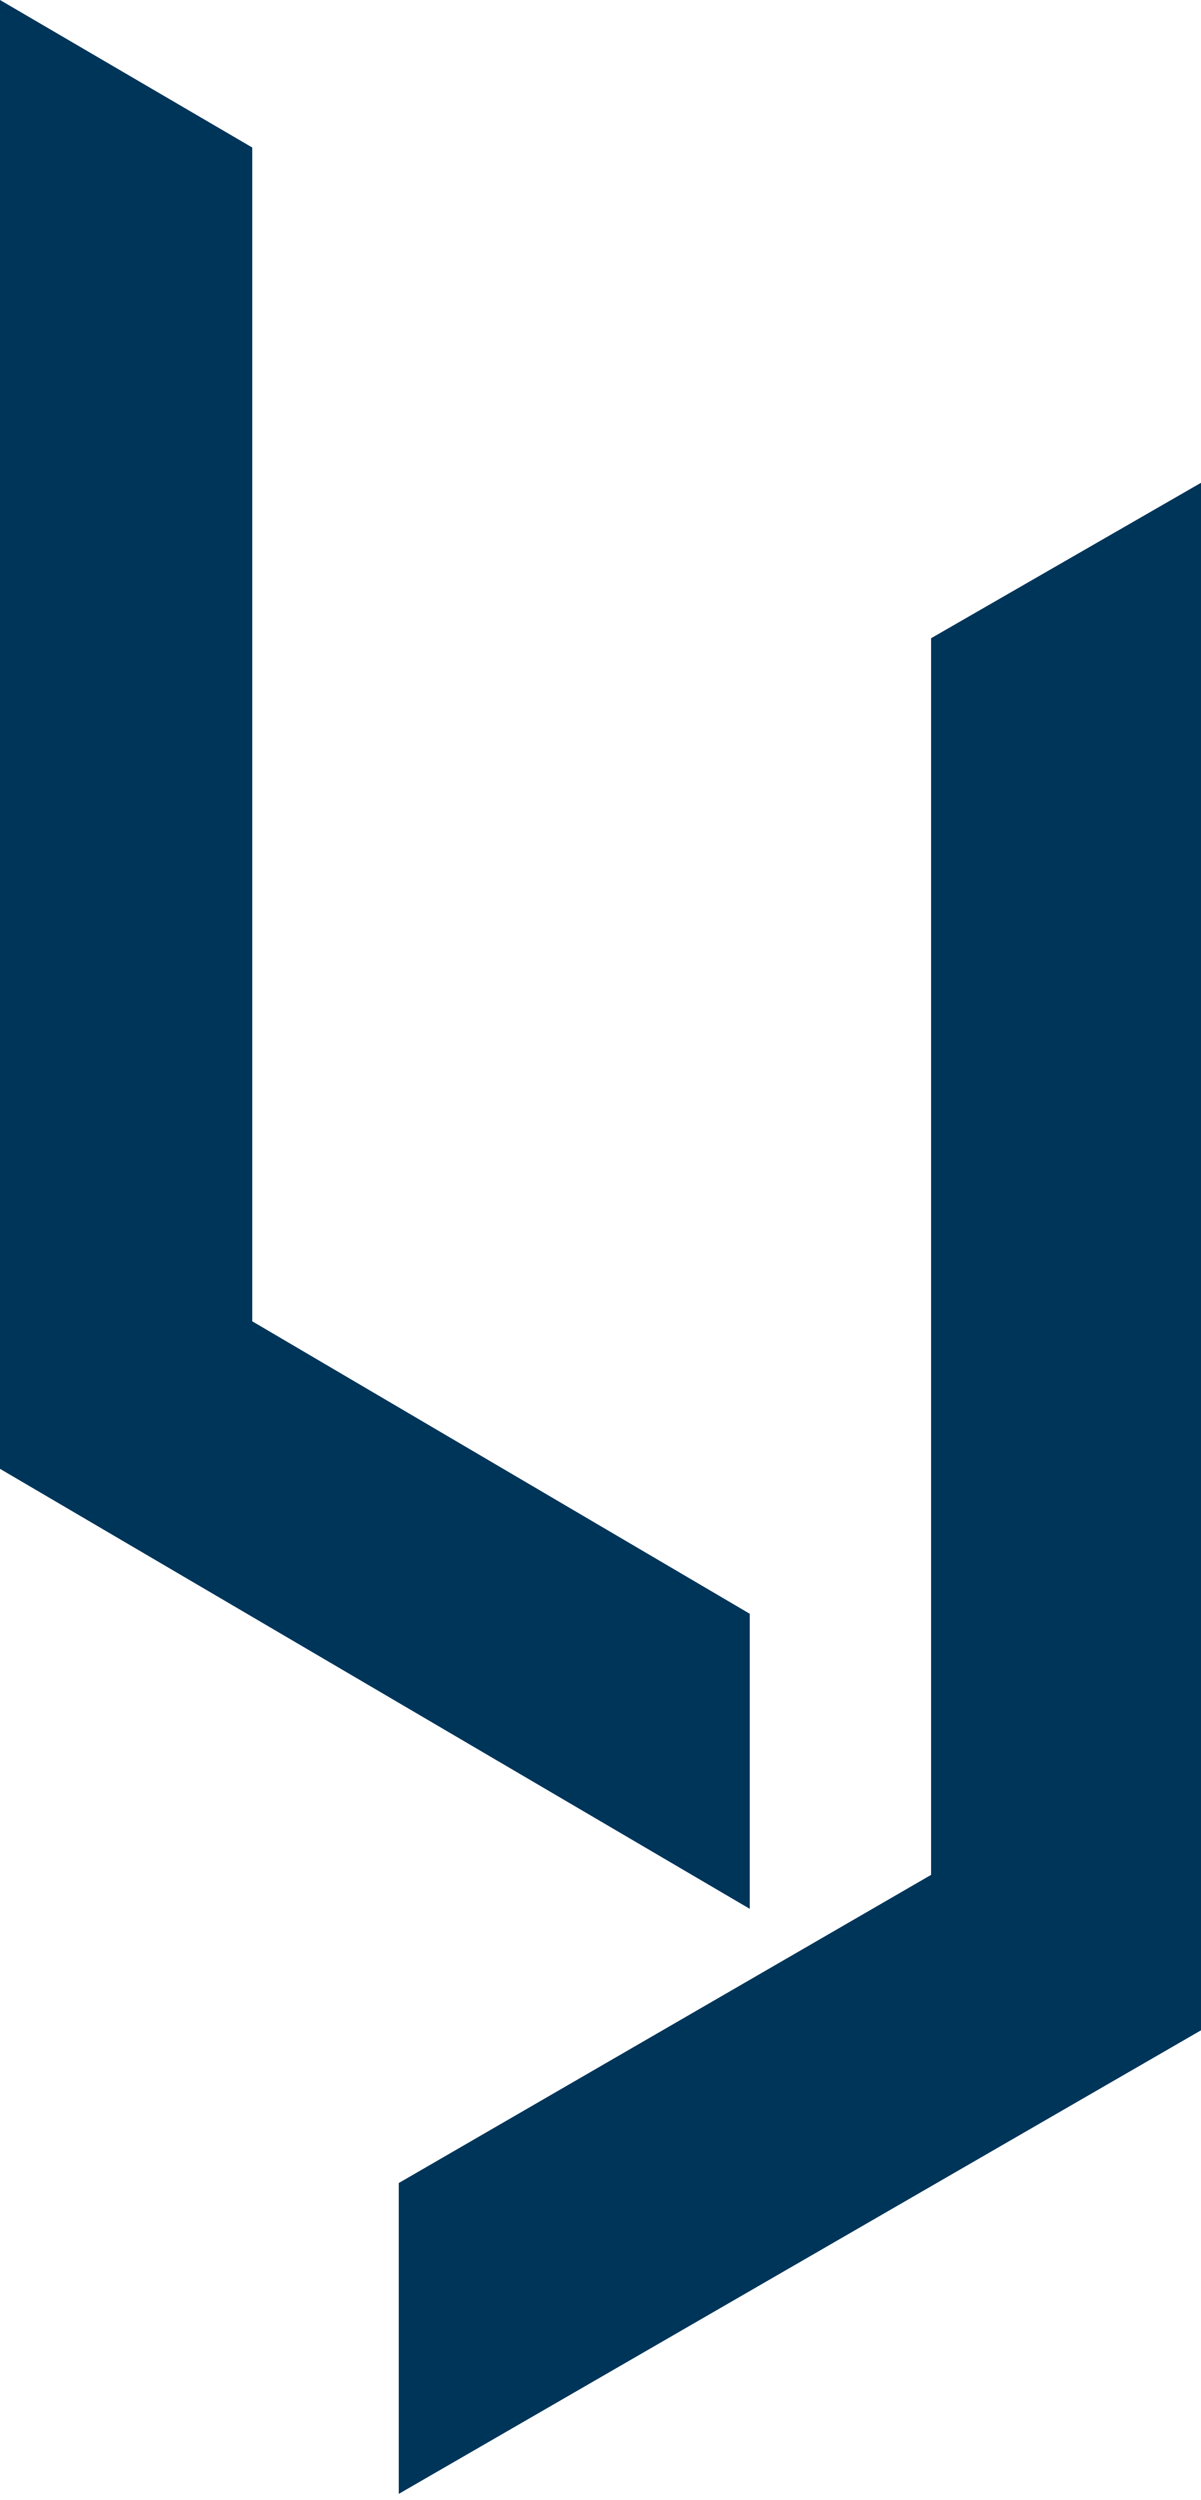
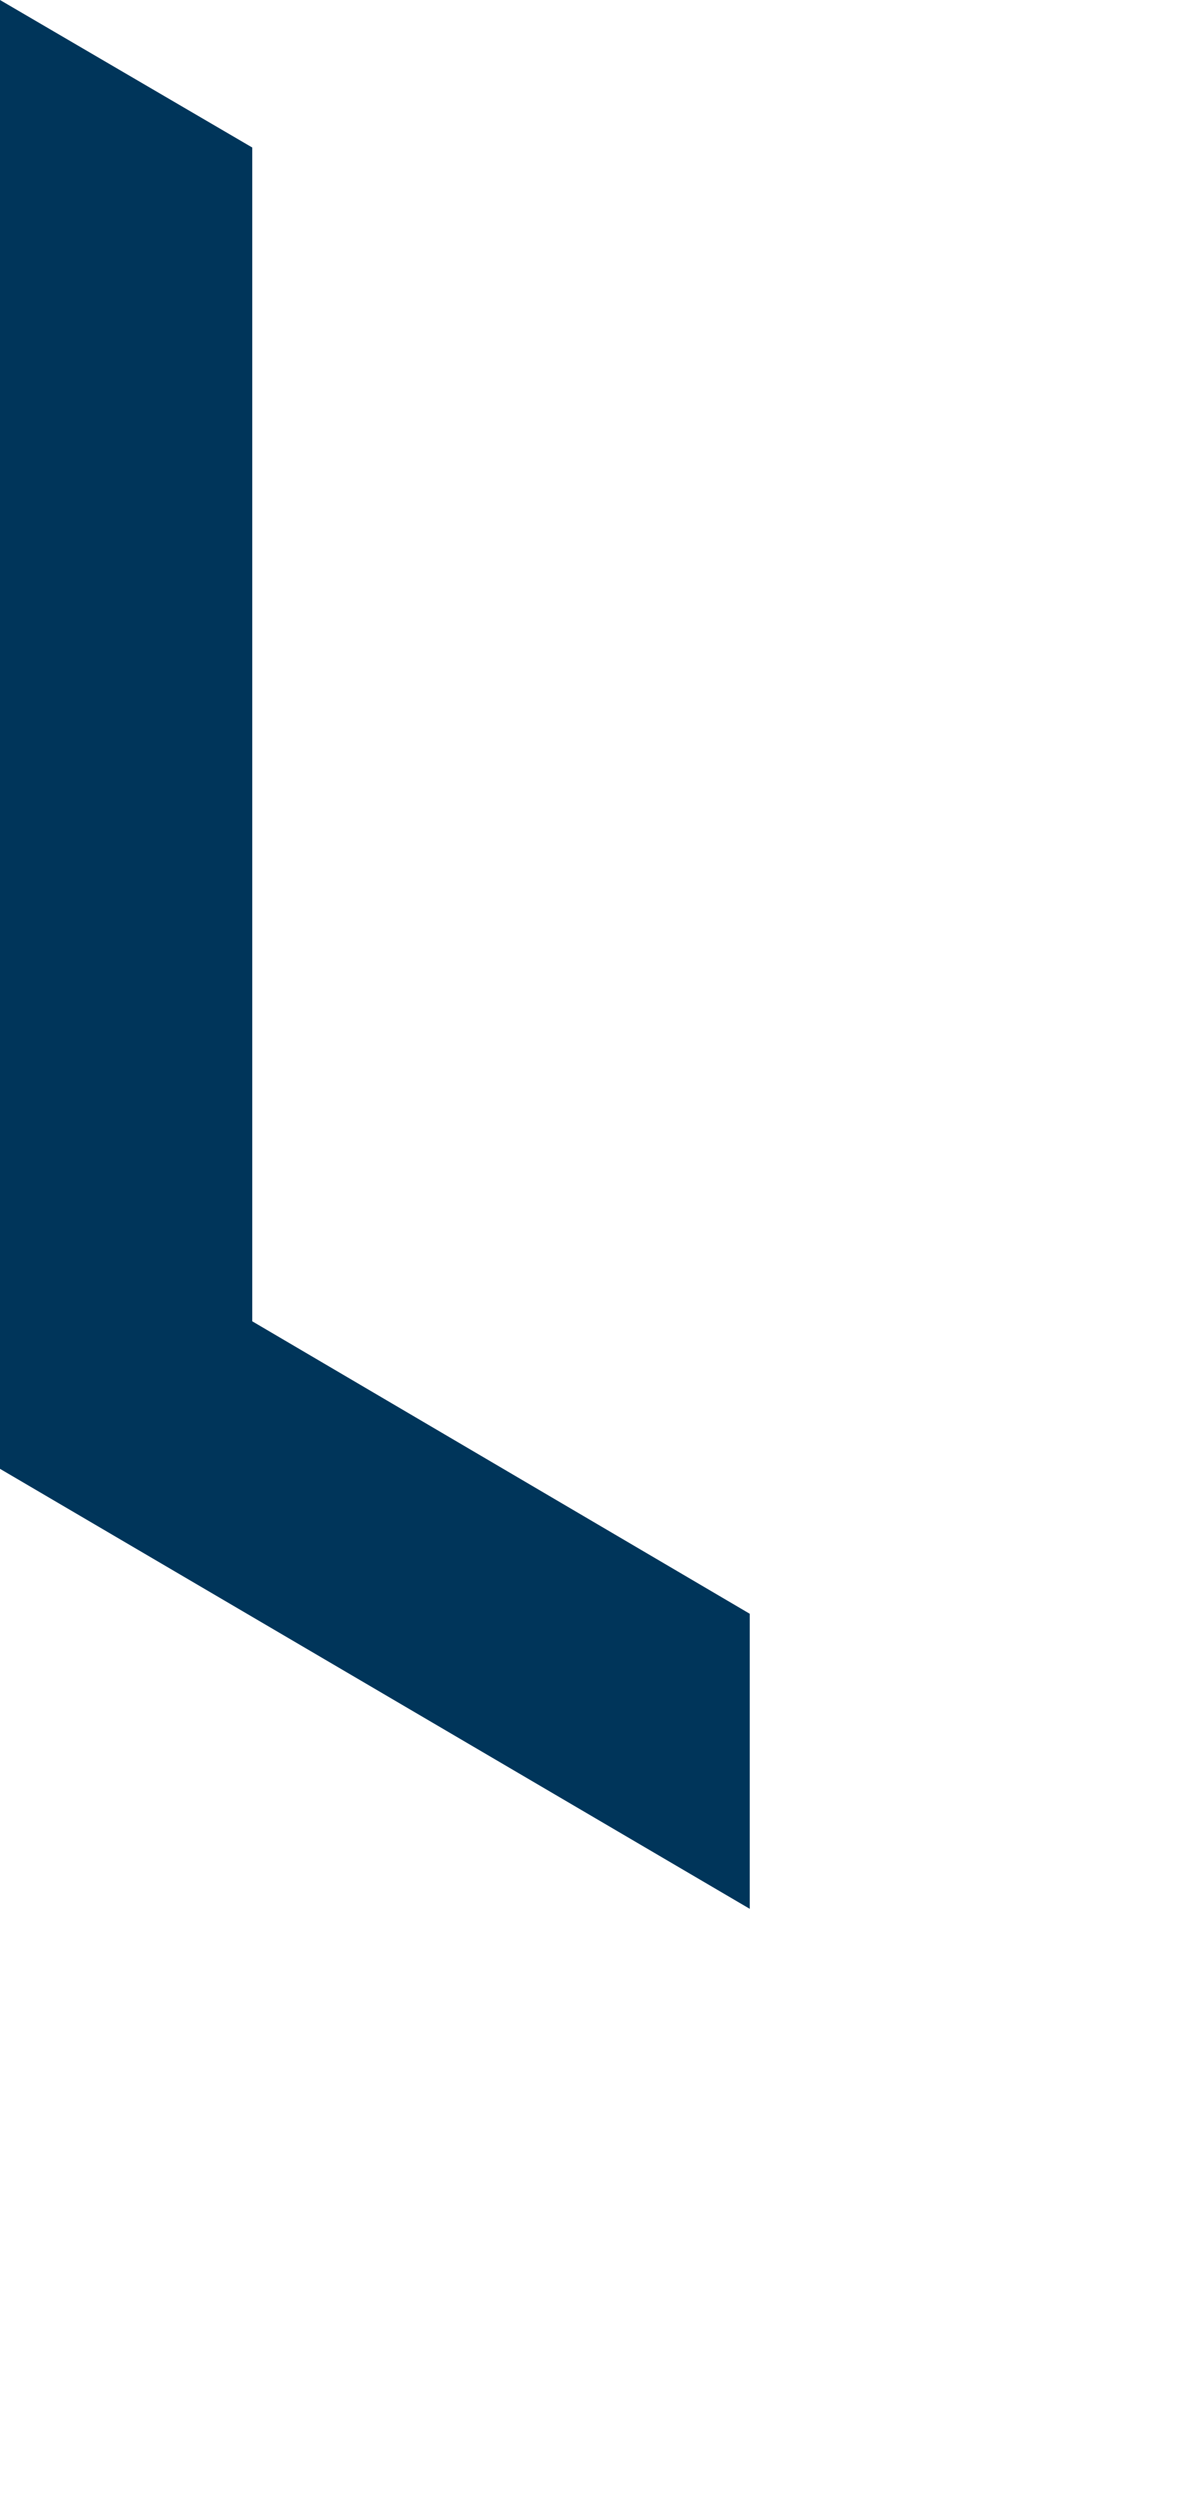
<svg xmlns="http://www.w3.org/2000/svg" width="74" height="154" viewBox="0 0 74 154" fill="none">
-   <path d="M57.369 39.317V115.499L24.57 134.482V153.632L74 125.074V29.742L57.369 39.317Z" fill="#00355A" />
  <path d="M15.543 9.088V81.397L46.196 99.414V117.591L3.8147e-06 90.485V-8.01022e-06L15.543 9.088Z" fill="#00355A" />
</svg>